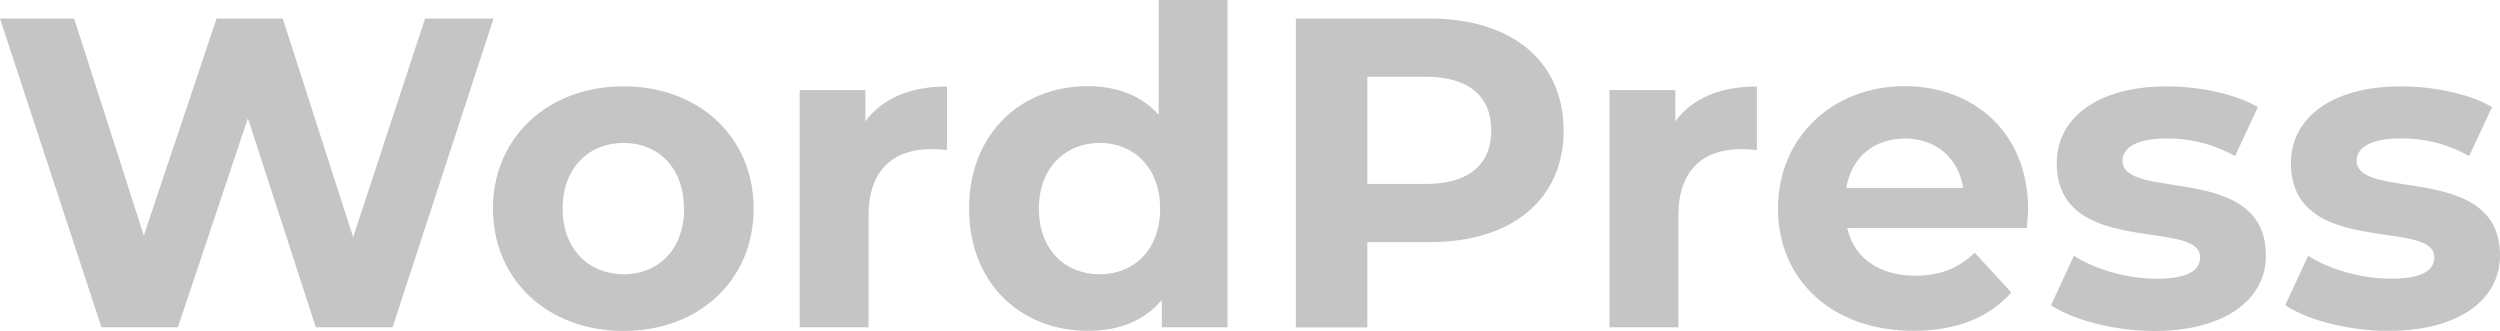
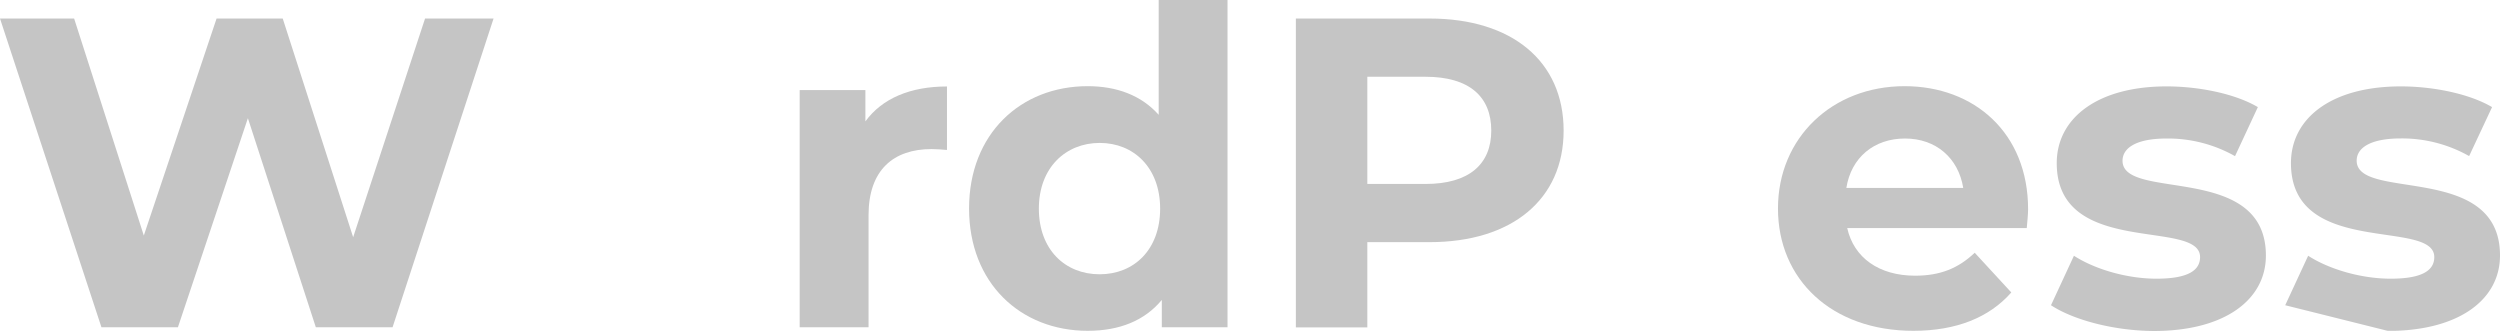
<svg xmlns="http://www.w3.org/2000/svg" viewBox="0 0 674.49 89.25">
  <defs>
    <style>.cls-1{isolation:isolate;}.cls-2{fill:#c5c5c5;}</style>
  </defs>
  <g id="WordPress" class="cls-1">
    <g class="cls-1">
      <path class="cls-2" d="M133.16,5,105.91,88.3H85.21L66.88,31.89,48,88.3H27.37L0,5H20l18.8,58.55L58.43,5H76.28l19,59,19.4-59Z" />
-       <path class="cls-2" d="M133,56.29c0-19.28,14.88-33,35.23-33s35.1,13.68,35.1,33-14.75,33-35.1,33S133,75.57,133,56.29Zm51.53,0c0-11.07-7-17.73-16.3-17.73s-16.43,6.66-16.43,17.73S159,74,168.27,74,184.57,67.36,184.57,56.29Z" />
      <path class="cls-2" d="M255.49,23.33V40.46c-1.54-.12-2.73-.24-4.16-.24-10.24,0-17,5.6-17,17.85V88.3H215.75v-64h17.73v8.45C238,26.54,245.62,23.33,255.49,23.33Z" />
      <path class="cls-2" d="M331.18,0V88.3H313.45V80.92c-4.64,5.6-11.43,8.33-20,8.33-18.09,0-32-12.85-32-33s13.93-33,32-33c7.85,0,14.51,2.49,19.16,7.73V0ZM313,56.29c0-11.07-7.14-17.73-16.3-17.73s-16.42,6.66-16.42,17.73S287.39,74,296.67,74,313,67.36,313,56.29Z" />
      <path class="cls-2" d="M421.86,35.23c0,18.56-13.93,30.1-36.18,30.1H368.9v23H349.62V5h36.06C407.93,5,421.86,16.54,421.86,35.23Zm-19.52,0c0-9.17-5.95-14.52-17.73-14.52H368.9V49.63h15.71C396.39,49.63,402.34,44.27,402.34,35.23Z" />
-       <path class="cls-2" d="M474,23.33V40.46c-1.55-.12-2.74-.24-4.17-.24-10.23,0-17,5.6-17,17.85V88.3H434.23v-64H452v8.45C456.49,26.54,464.1,23.33,474,23.33Z" />
      <path class="cls-2" d="M546.81,61.53H498.37c1.79,8,8.57,12.85,18.33,12.85,6.78,0,11.66-2,16.07-6.19l9.87,10.71c-5.95,6.78-14.87,10.35-26.42,10.35-22.13,0-36.53-13.92-36.53-33s14.64-33,34.15-33c18.81,0,33.33,12.61,33.33,33.2C547.17,58,546.93,60,546.81,61.53ZM498.14,50.7h31.53c-1.31-8.1-7.38-13.33-15.71-13.33S499.44,42.48,498.14,50.7Z" />
      <path class="cls-2" d="M553.35,82.35,559.54,69c5.71,3.69,14.4,6.19,22.25,6.19,8.57,0,11.78-2.26,11.78-5.83,0-10.47-38.67.24-38.67-25.35,0-12.14,11-20.7,29.63-20.7,8.81,0,18.56,2,24.63,5.59L603,42.13a36.79,36.79,0,0,0-18.45-4.76c-8.33,0-11.9,2.62-11.9,6,0,11,38.68.35,38.68,25.58,0,11.9-11.07,20.35-30.23,20.35C570.25,89.25,559.3,86.28,553.35,82.35Z" />
-       <path class="cls-2" d="M616.54,82.35,622.73,69c5.71,3.69,14.4,6.19,22.25,6.19,8.57,0,11.78-2.26,11.78-5.83,0-10.47-38.67.24-38.67-25.35,0-12.14,10.94-20.7,29.63-20.7,8.8,0,18.56,2,24.63,5.59l-6.19,13.21a36.73,36.73,0,0,0-18.44-4.76c-8.33,0-11.9,2.62-11.9,6,0,11,38.67.35,38.67,25.58,0,11.9-11.06,20.35-30.22,20.35C633.44,89.25,622.49,86.28,616.54,82.35Z" />
+       <path class="cls-2" d="M616.54,82.35,622.73,69c5.71,3.69,14.4,6.19,22.25,6.19,8.57,0,11.78-2.26,11.78-5.83,0-10.47-38.67.24-38.67-25.35,0-12.14,10.94-20.7,29.63-20.7,8.8,0,18.56,2,24.63,5.59l-6.19,13.21a36.73,36.73,0,0,0-18.44-4.76c-8.33,0-11.9,2.62-11.9,6,0,11,38.67.35,38.67,25.58,0,11.9-11.06,20.35-30.22,20.35Z" />
    </g>
  </g>
</svg>